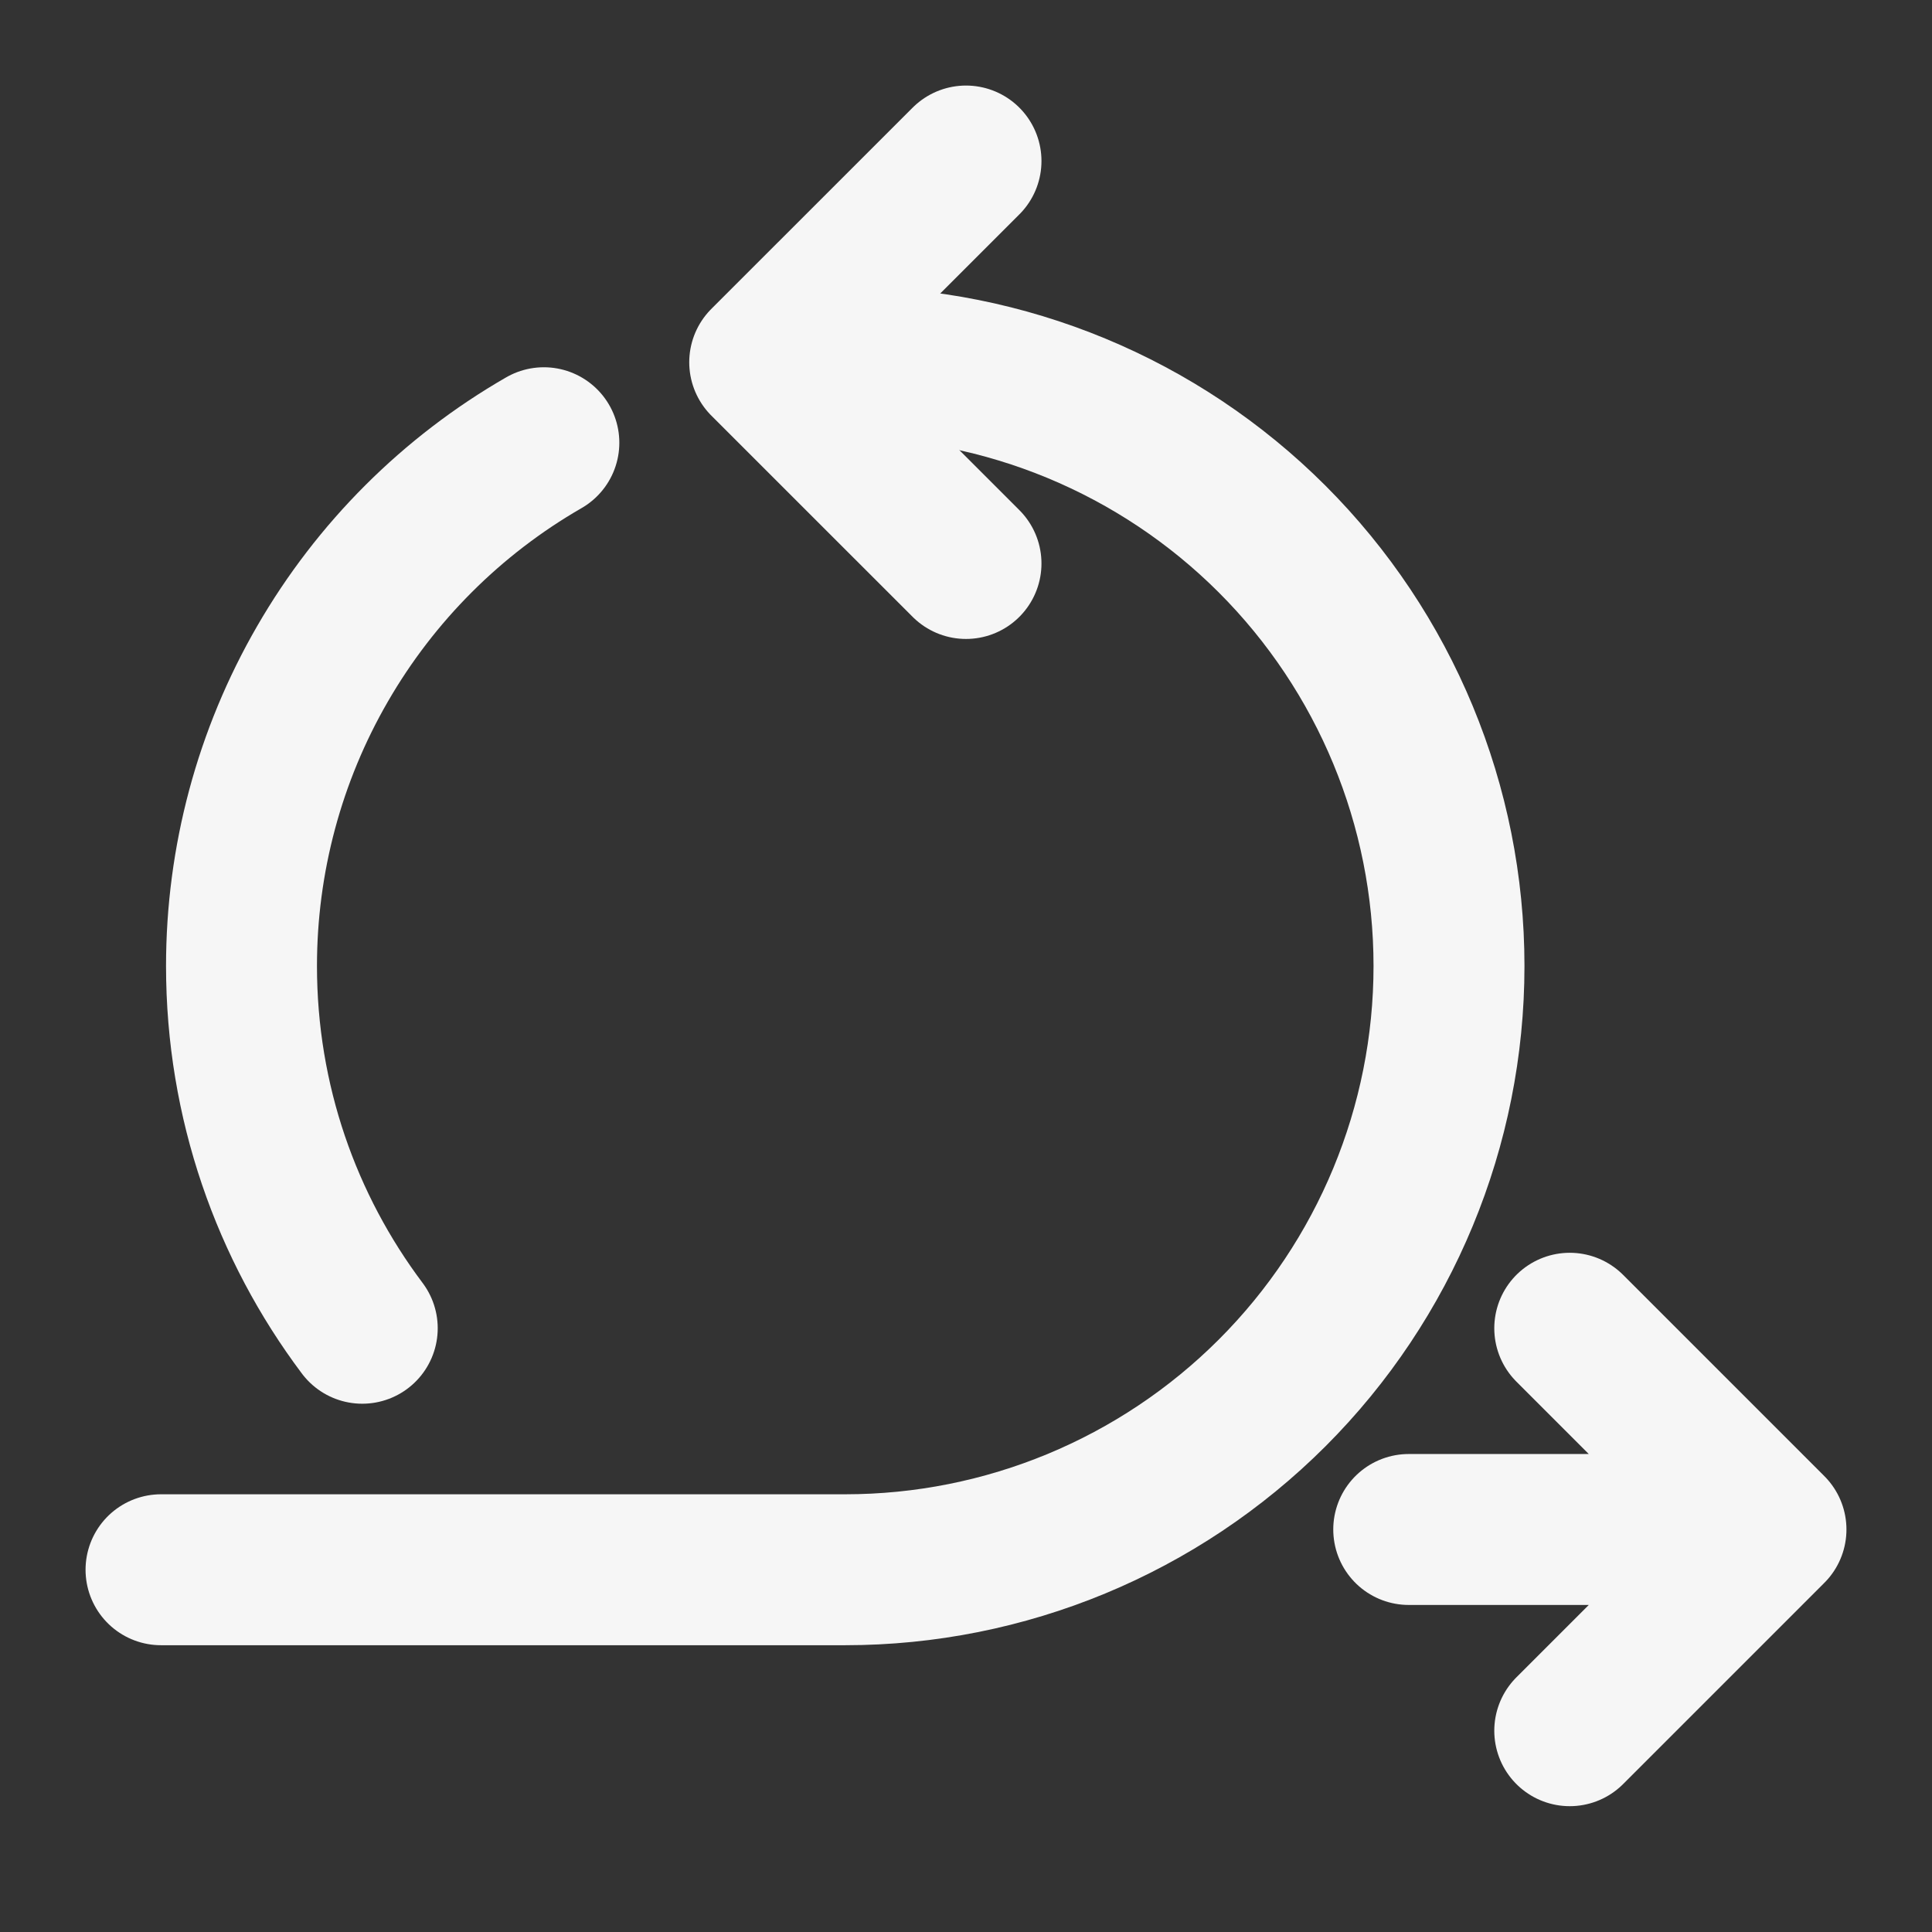
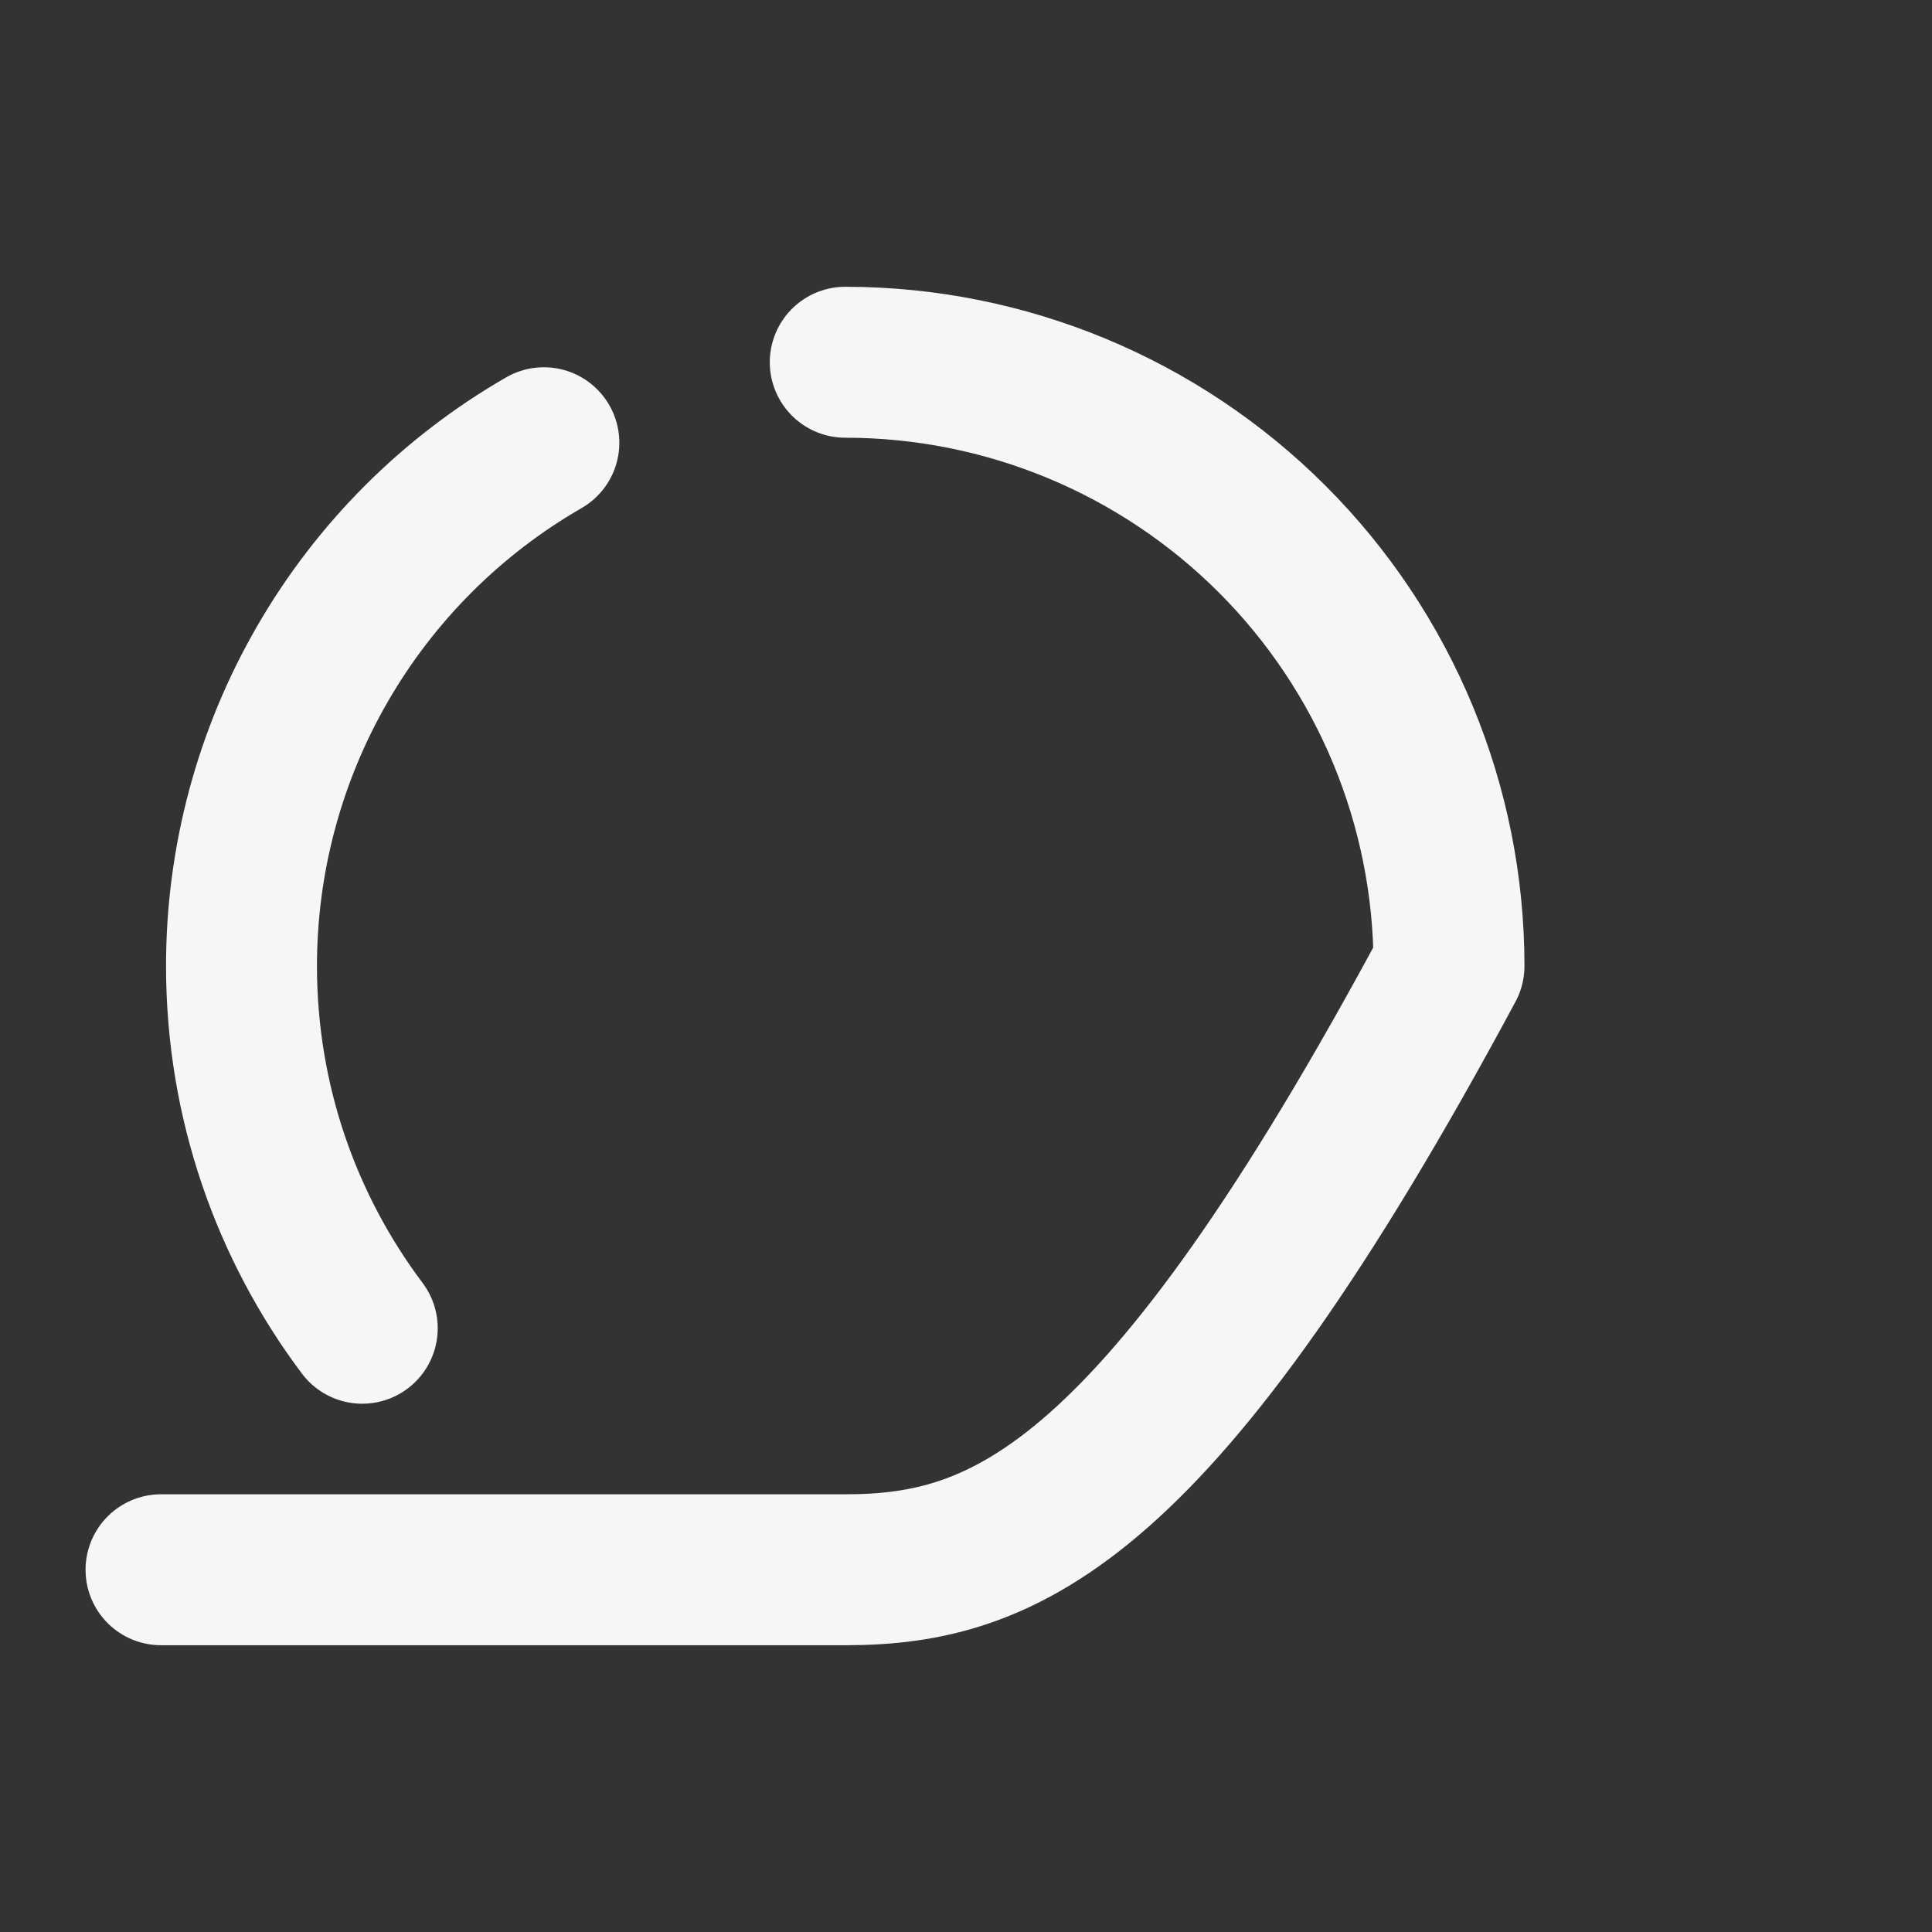
<svg xmlns="http://www.w3.org/2000/svg" width="32" height="32" viewBox="0 0 32 32" fill="none">
  <rect x="0" y="0" width="32" height="32" fill="#333333" stroke="none" />
-   <path d="M23.333 25.333H29.333M29.333 25.333L26 22M29.333 25.333L26 28.666M16 2.667L12.666 6L16 9.333" stroke="#F6F6F6" stroke-width="2.5" stroke-linecap="round" stroke-linejoin="round" />
-   <path d="M14 6C16.652 6 19.195 7.054 21.071 8.929C22.946 10.804 24 13.348 24 16C24 18.652 22.946 21.196 21.071 23.071C19.195 24.946 16.652 26 14 26H2.667" stroke="#F6F6F6" stroke-width="2.5" stroke-linecap="round" stroke-linejoin="round" />
+   <path d="M14 6C16.652 6 19.195 7.054 21.071 8.929C22.946 10.804 24 13.348 24 16C19.195 24.946 16.652 26 14 26H2.667" stroke="#F6F6F6" stroke-width="2.5" stroke-linecap="round" stroke-linejoin="round" />
  <path d="M9.008 7.333C7.485 8.21 6.221 9.473 5.342 10.995C4.462 12.516 4 14.242 4 16C4 18.25 4.744 20.328 6 22" stroke="#F6F6F6" stroke-width="2.5" stroke-linecap="round" stroke-linejoin="round" />
</svg>